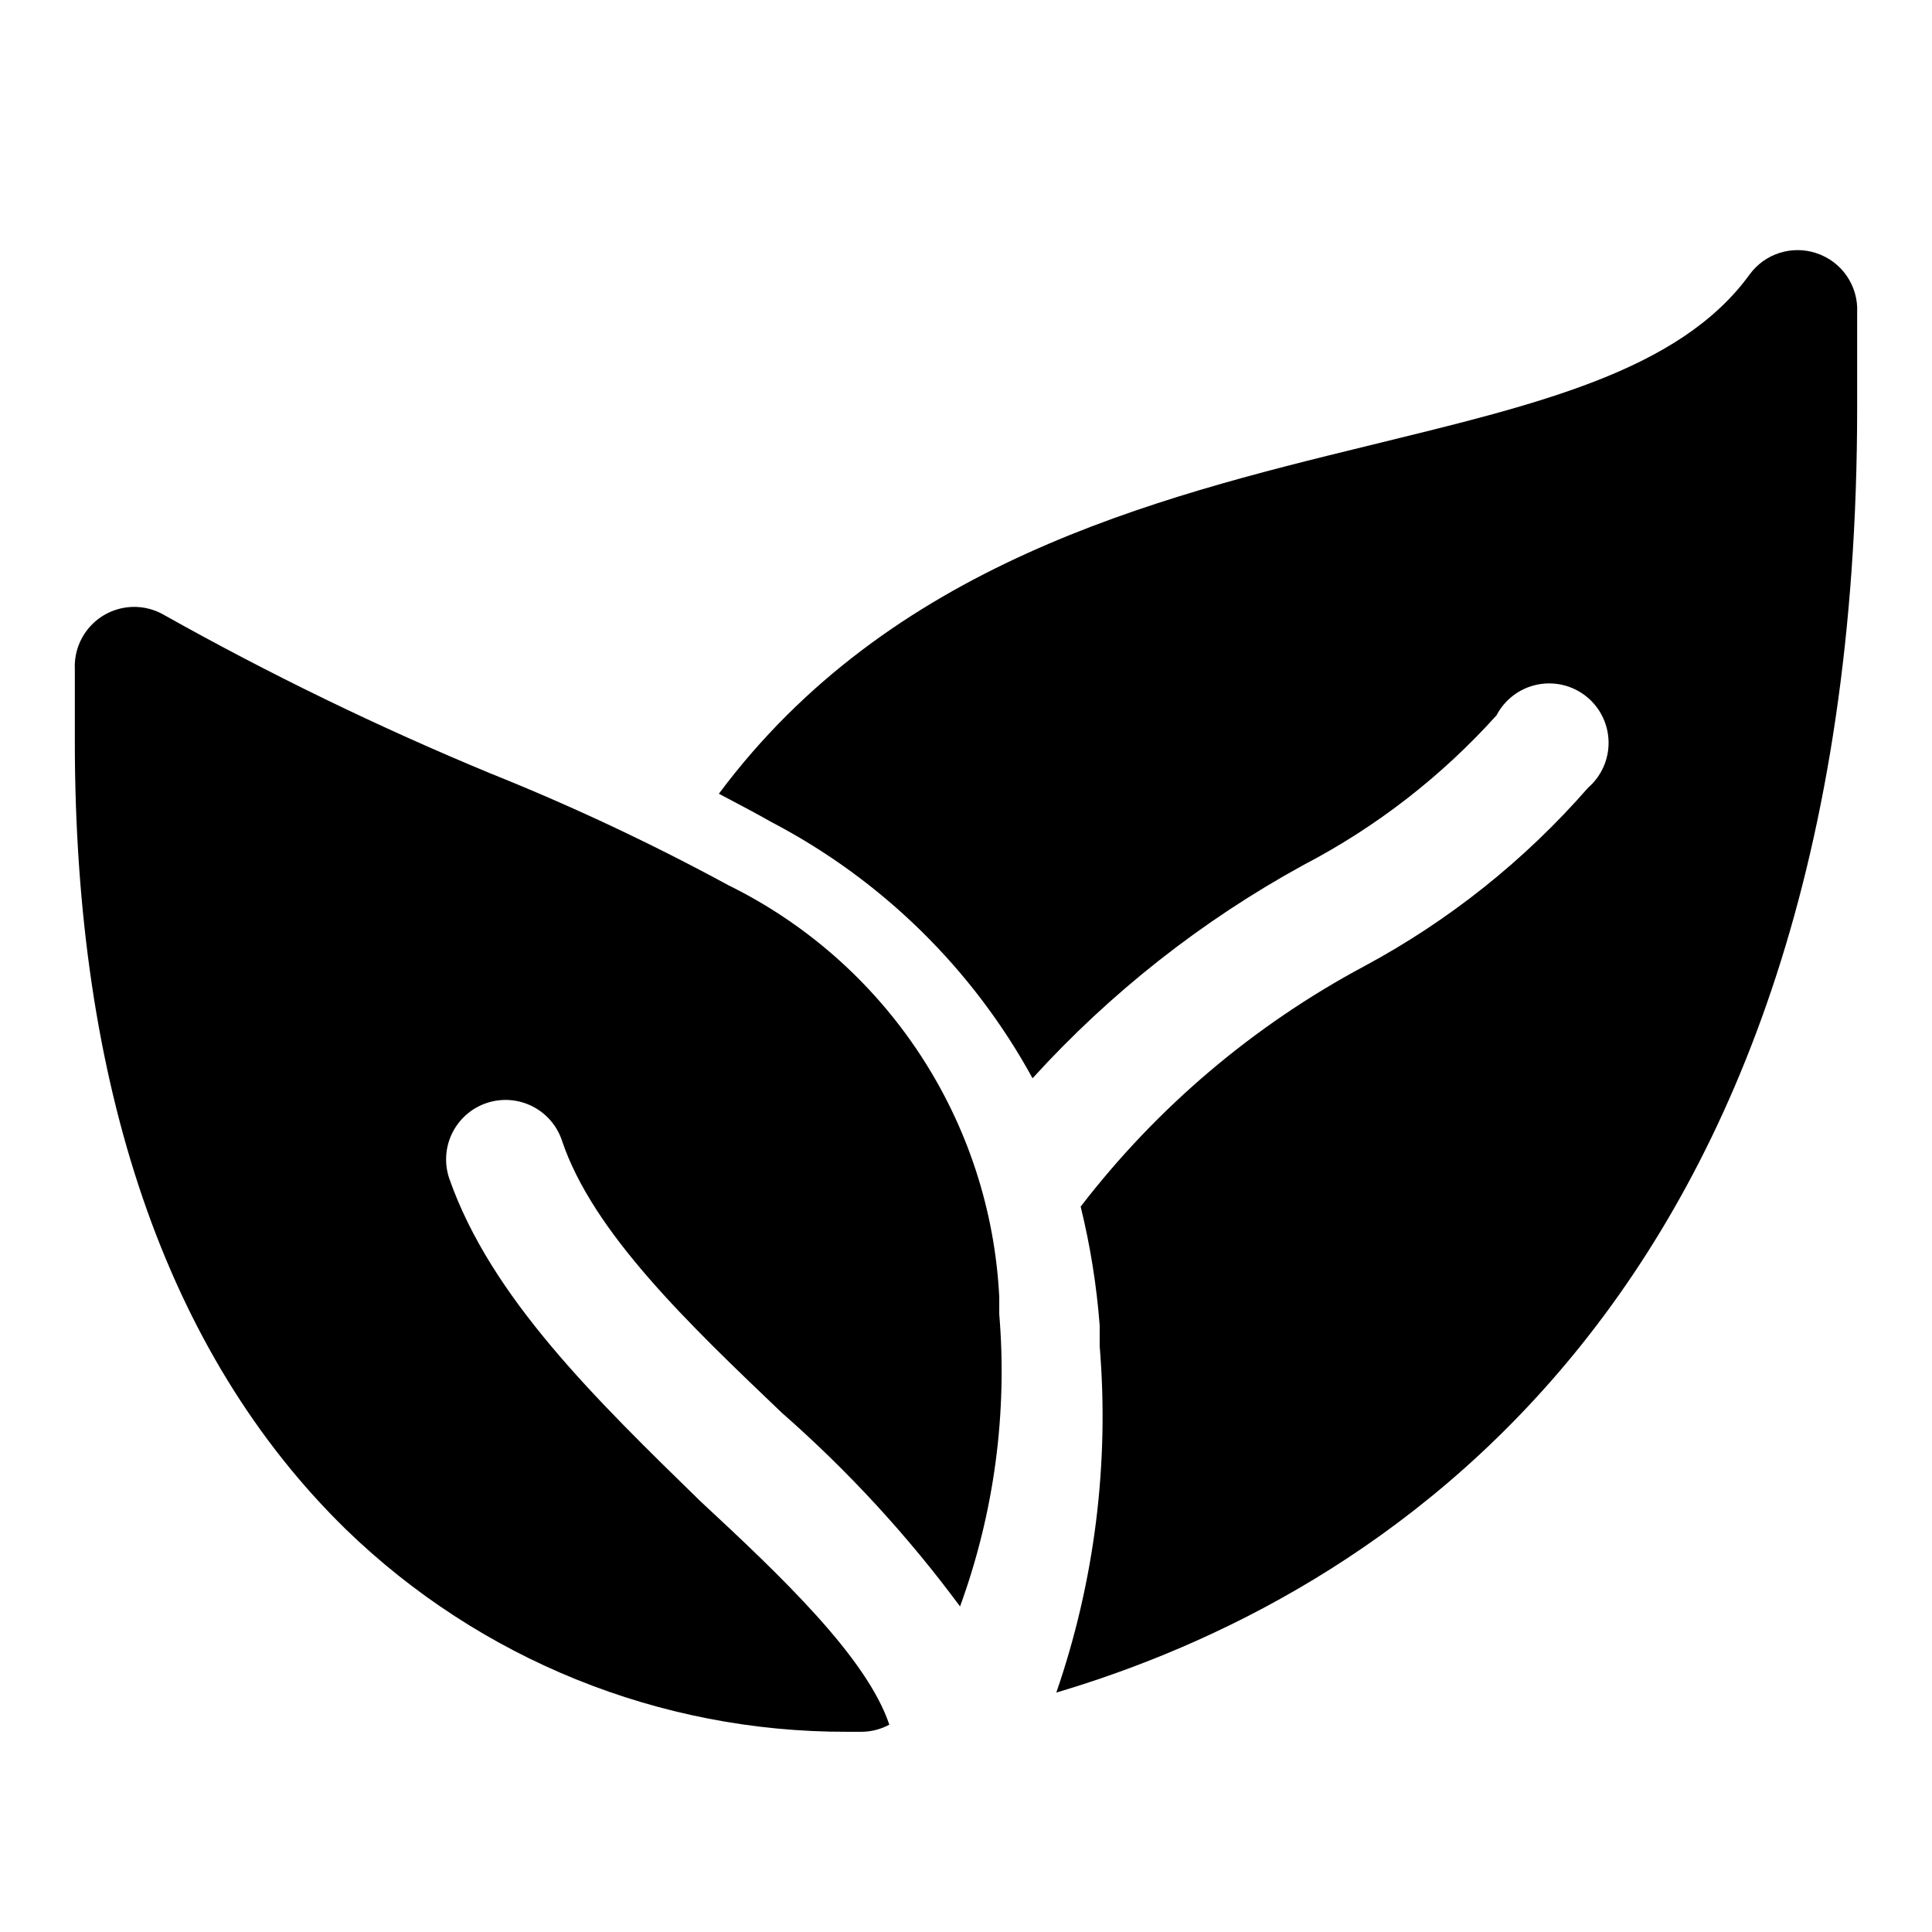
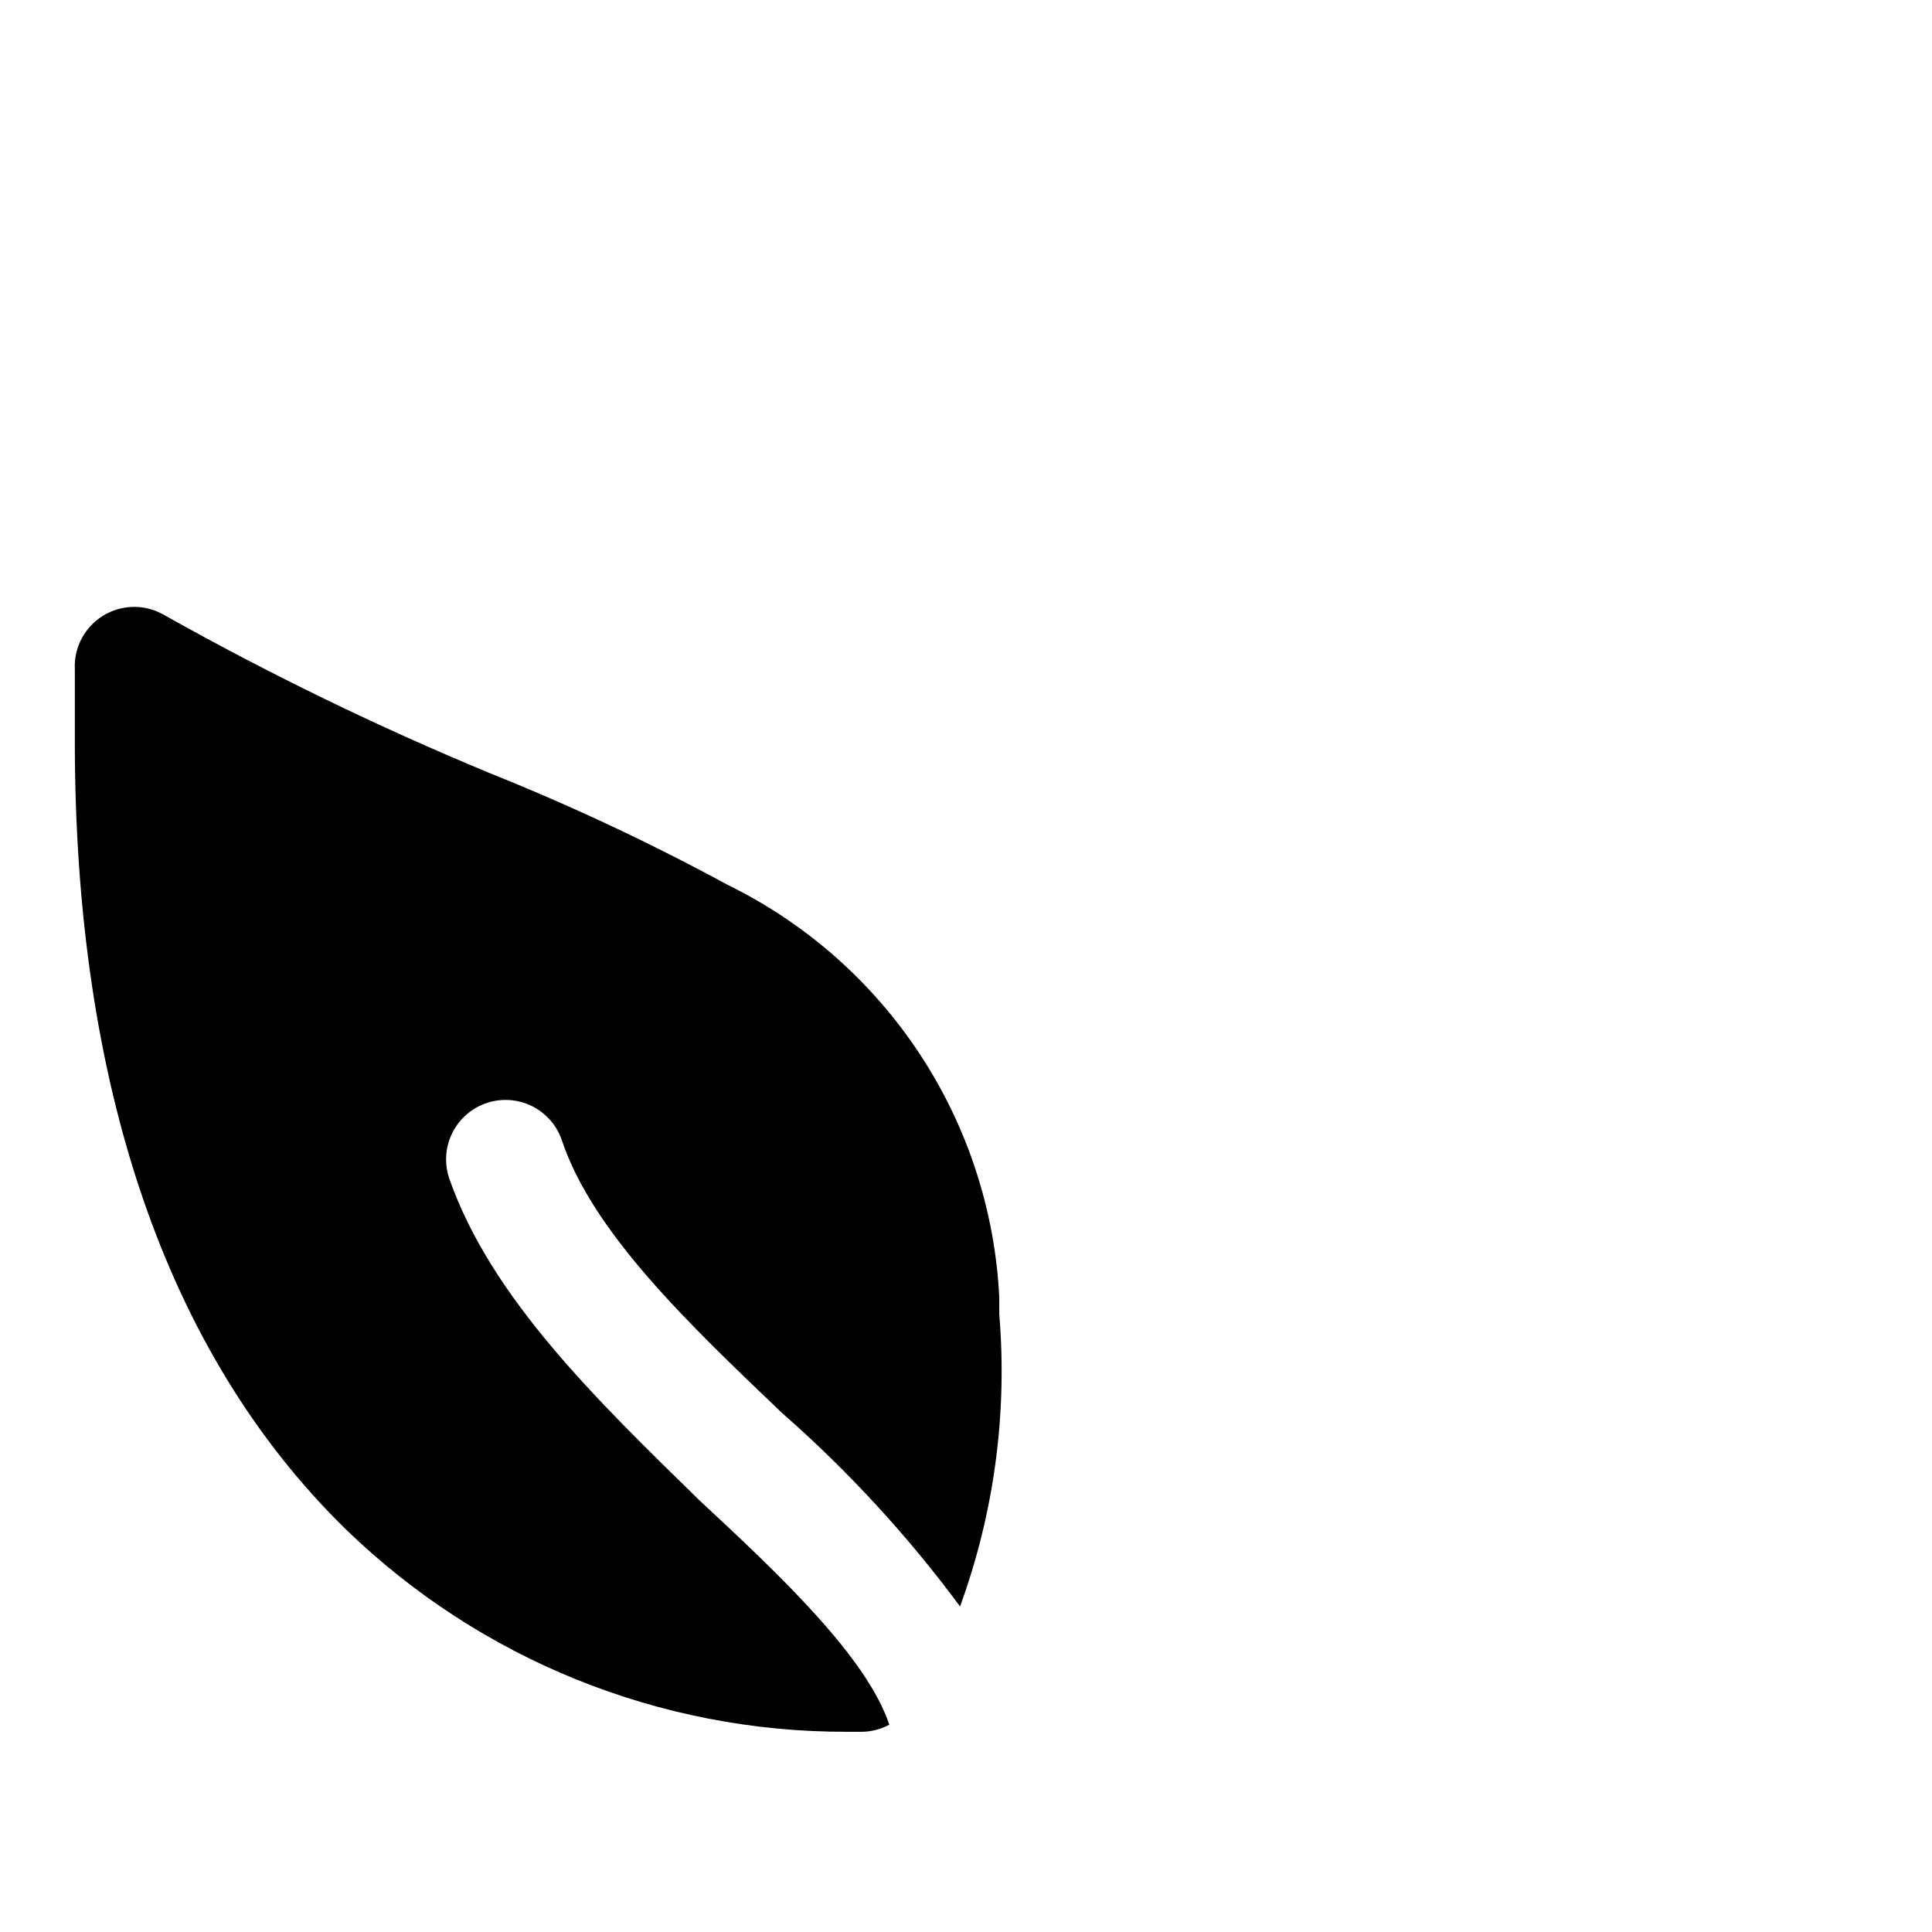
<svg xmlns="http://www.w3.org/2000/svg" fill="#000000" width="800px" height="800px" version="1.1" viewBox="144 144 512 512">
  <g>
-     <path d="m625.3 211.07c-3.16-1.039-6.57-1.051-9.738-0.035-3.168 1.02-5.934 3.016-7.894 5.703-18.738 25.82-56.68 34.48-100.92 45.344-57.465 14.012-126.9 31.488-172.24 92.262 4.723 2.519 9.605 5.039 14.012 7.559v-0.004c29.234 15.297 53.285 38.906 69.117 67.855 20.629-22.691 44.891-41.793 71.793-56.52 19.289-10.062 36.621-23.5 51.168-39.676 2.172-4.156 6.086-7.129 10.676-8.105 4.59-0.977 9.375 0.148 13.051 3.059 3.68 2.914 5.863 7.316 5.965 12.008 0.102 4.688-1.898 9.18-5.445 12.246-16.734 19.176-36.789 35.176-59.199 47.234-29.332 15.664-54.988 37.402-75.258 63.762 2.539 10.34 4.227 20.871 5.039 31.488v5.512c2.578 31.062-1.336 62.32-11.492 91.785 83.285-24.719 212.23-101.55 212.23-340.54v-25.191c0.168-3.453-0.805-6.863-2.766-9.711-1.965-2.844-4.812-4.965-8.098-6.031z" />
    <path d="m329.46 541.7c-27.395-26.766-55.418-53.844-66.441-85.492-1.312-3.965-1-8.293 0.875-12.027s5.156-6.57 9.125-7.887c3.965-1.316 8.293-1 12.027 0.875s6.574 5.156 7.887 9.121c8.188 24.402 33.691 48.648 58.254 72.109 17.531 15.371 33.367 32.578 47.234 51.324 9.039-24.762 12.586-51.191 10.391-77.461v-4.566c-1.152-22.934-8.418-45.145-21.039-64.328-12.625-19.184-30.148-34.645-50.754-44.777-20.402-11.074-41.43-20.957-62.977-29.598-29.672-12.281-58.59-26.32-86.594-42.035-3.273-1.898-7.121-2.551-10.84-1.84-3.715 0.707-7.055 2.734-9.398 5.703-2.348 2.969-3.547 6.684-3.379 10.461v19.207c0 91.004 24.09 162.16 71.793 208.77 35.59 34.551 83.277 53.816 132.88 53.684h3.938-0.004c2.531-0.035 5.016-0.684 7.242-1.887-5.981-17.793-28.496-39.203-50.223-59.355z" />
  </g>
</svg>